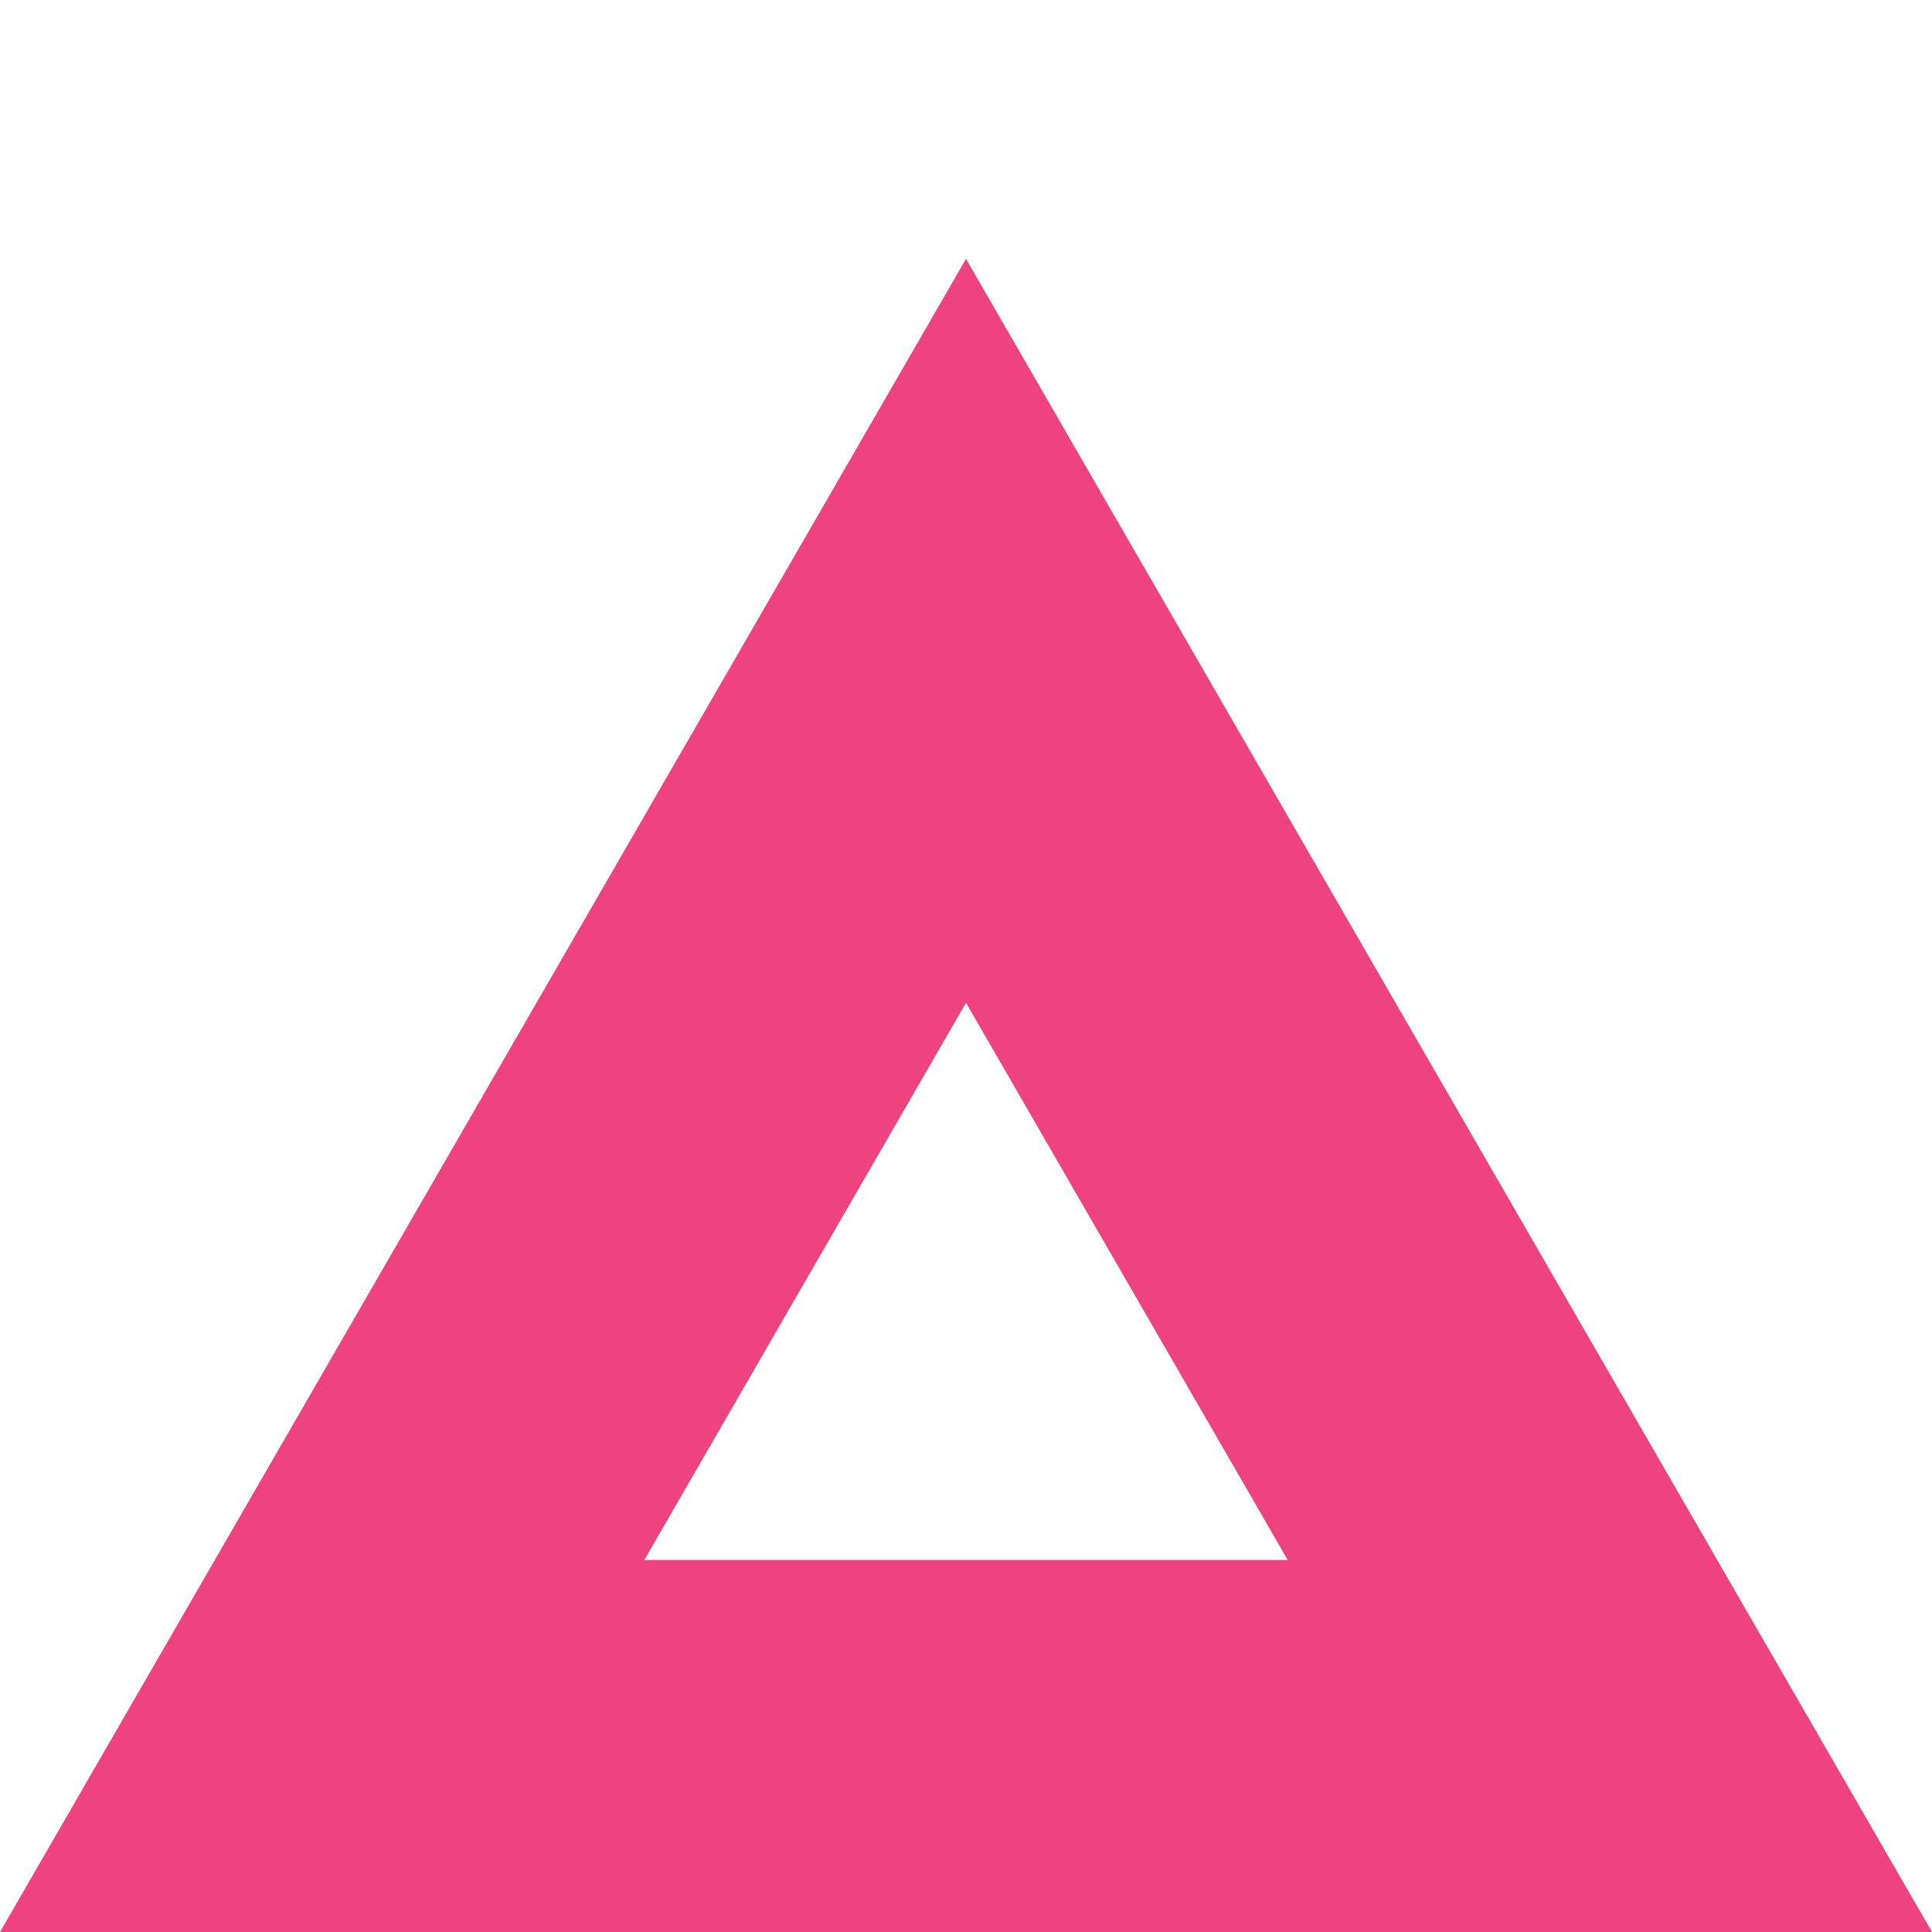
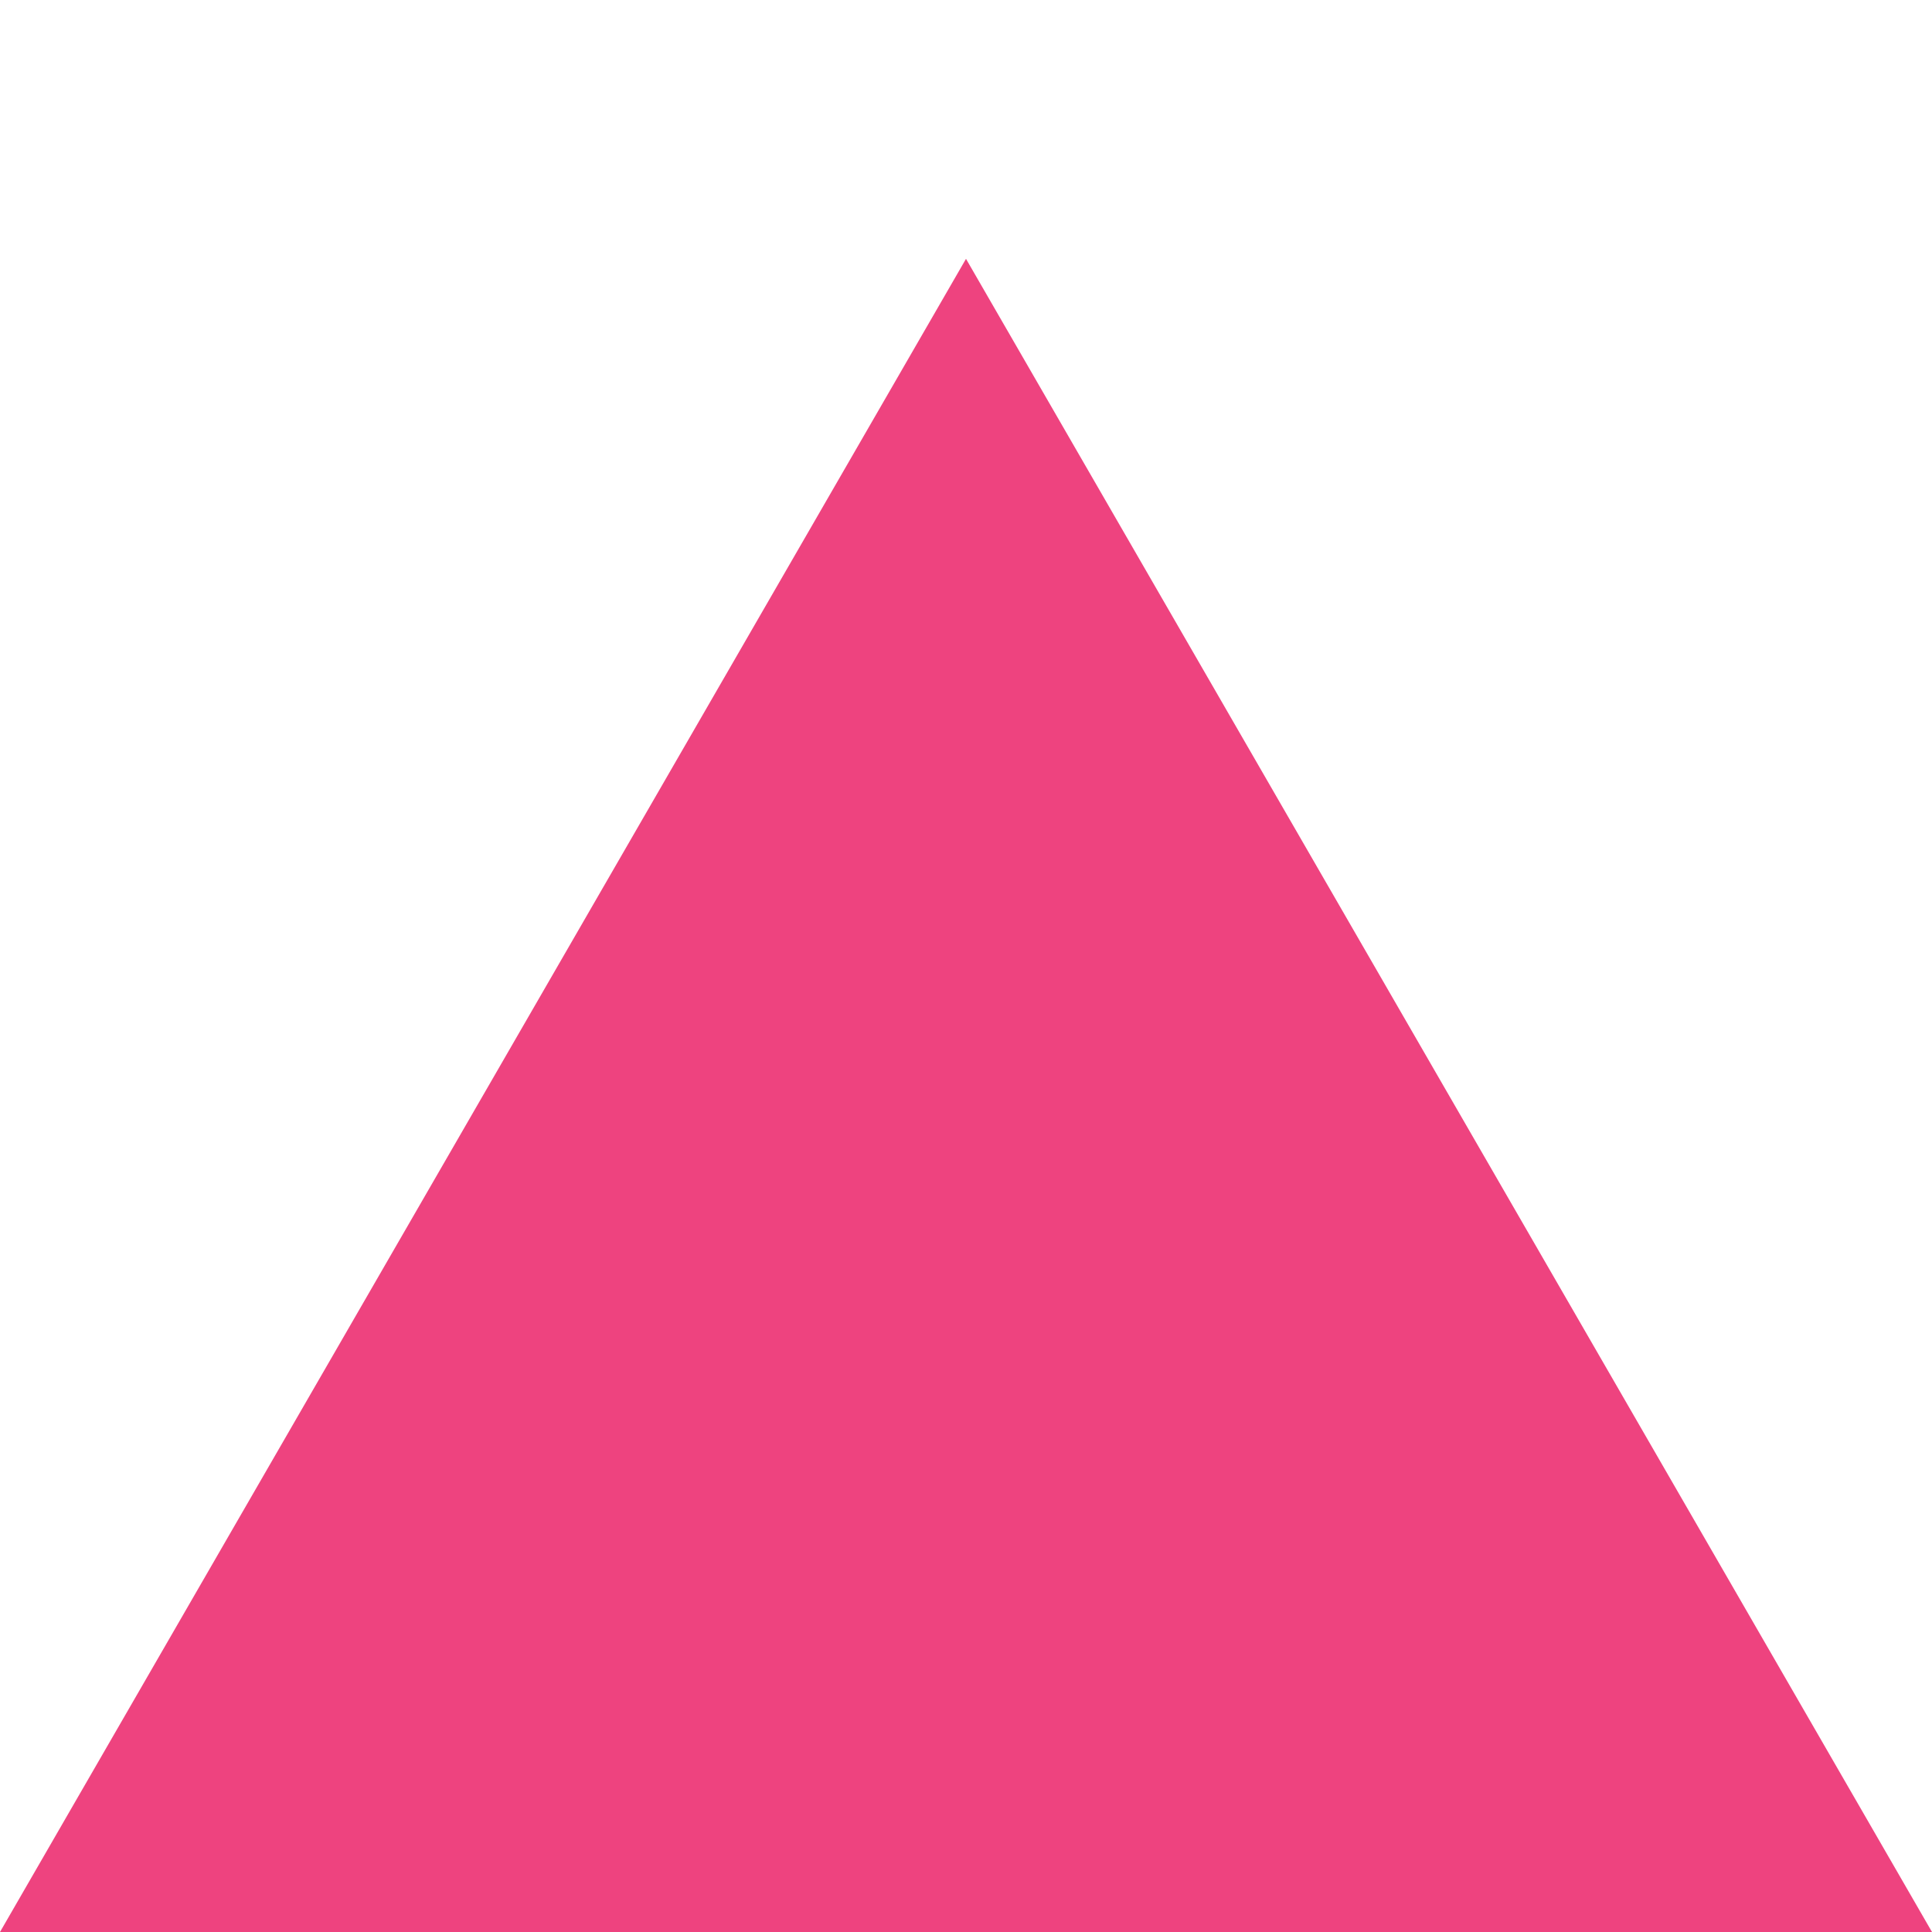
<svg xmlns="http://www.w3.org/2000/svg" id="Layer_1" data-name="Layer 1" viewBox="0 0 400 400">
  <defs>
    <style>
      .cls-1 {
        fill: #ee437f;
      }
    </style>
  </defs>
-   <path class="cls-1" d="M266.6,322.98h-133.2l66.6-115.36,66.6,115.36ZM200,53.59L0,400h400L200,53.59h0Z" />
+   <path class="cls-1" d="M266.6,322.98h-133.2ZM200,53.59L0,400h400L200,53.59h0Z" />
</svg>